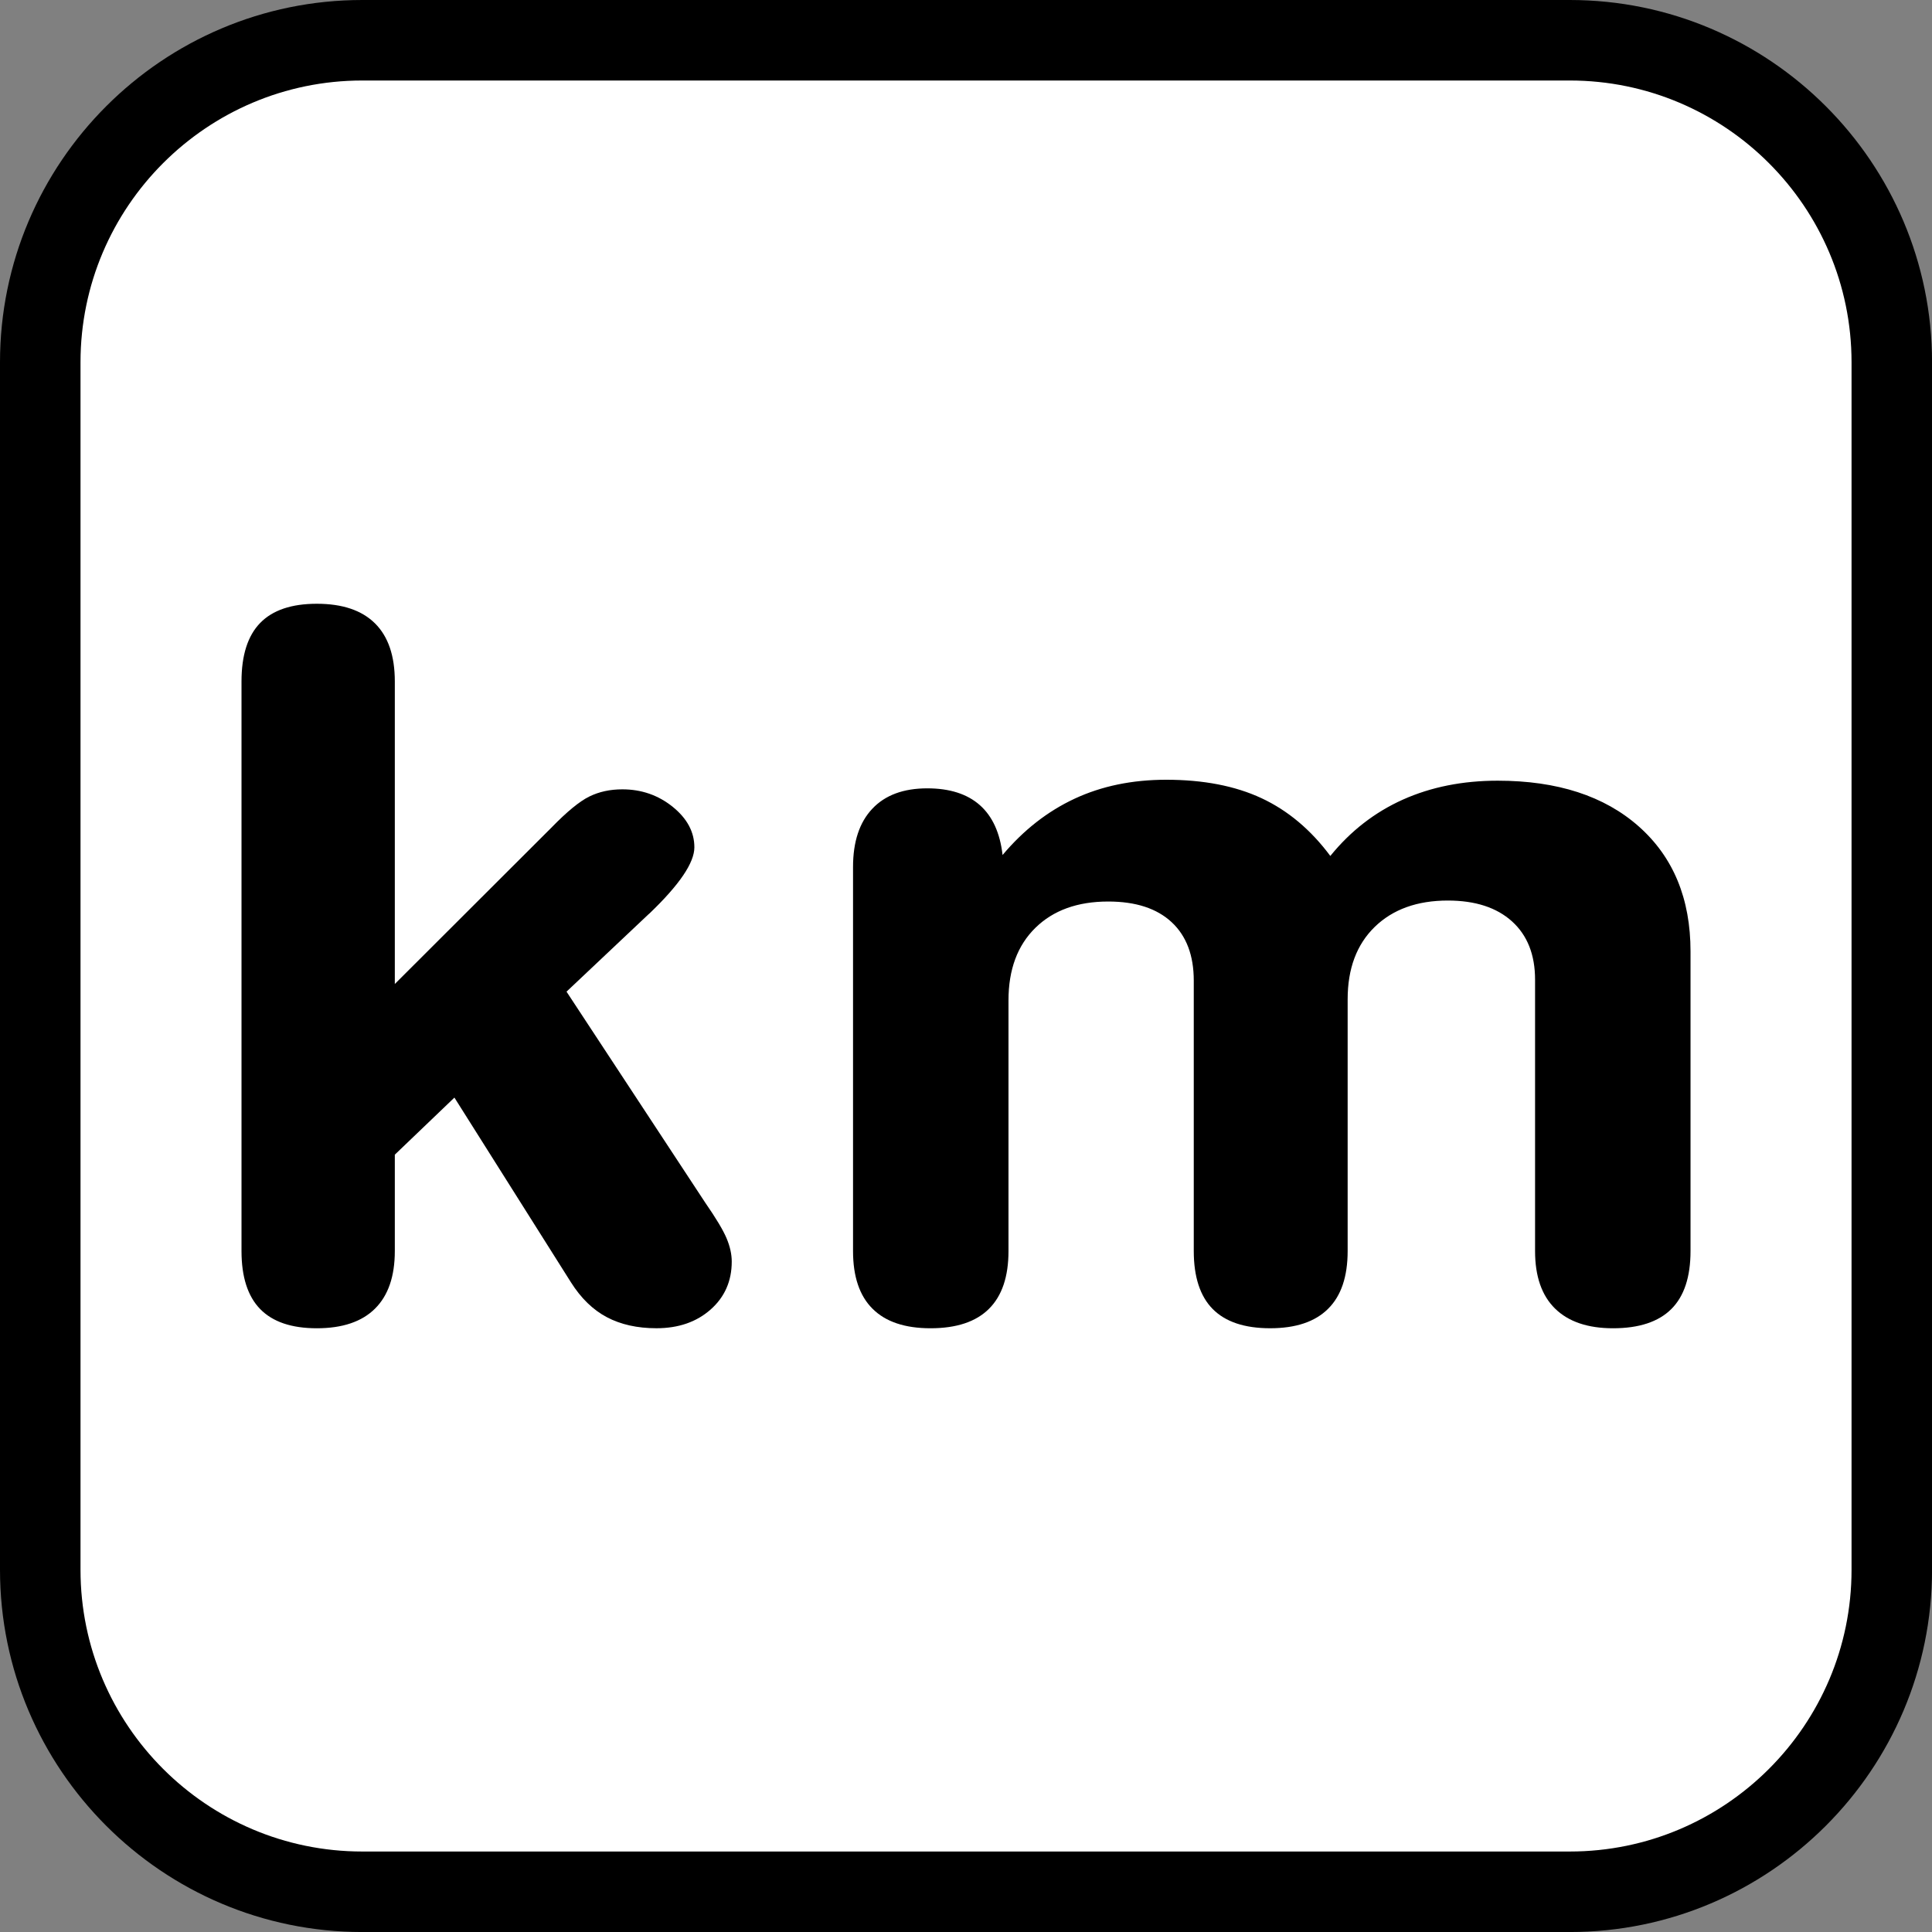
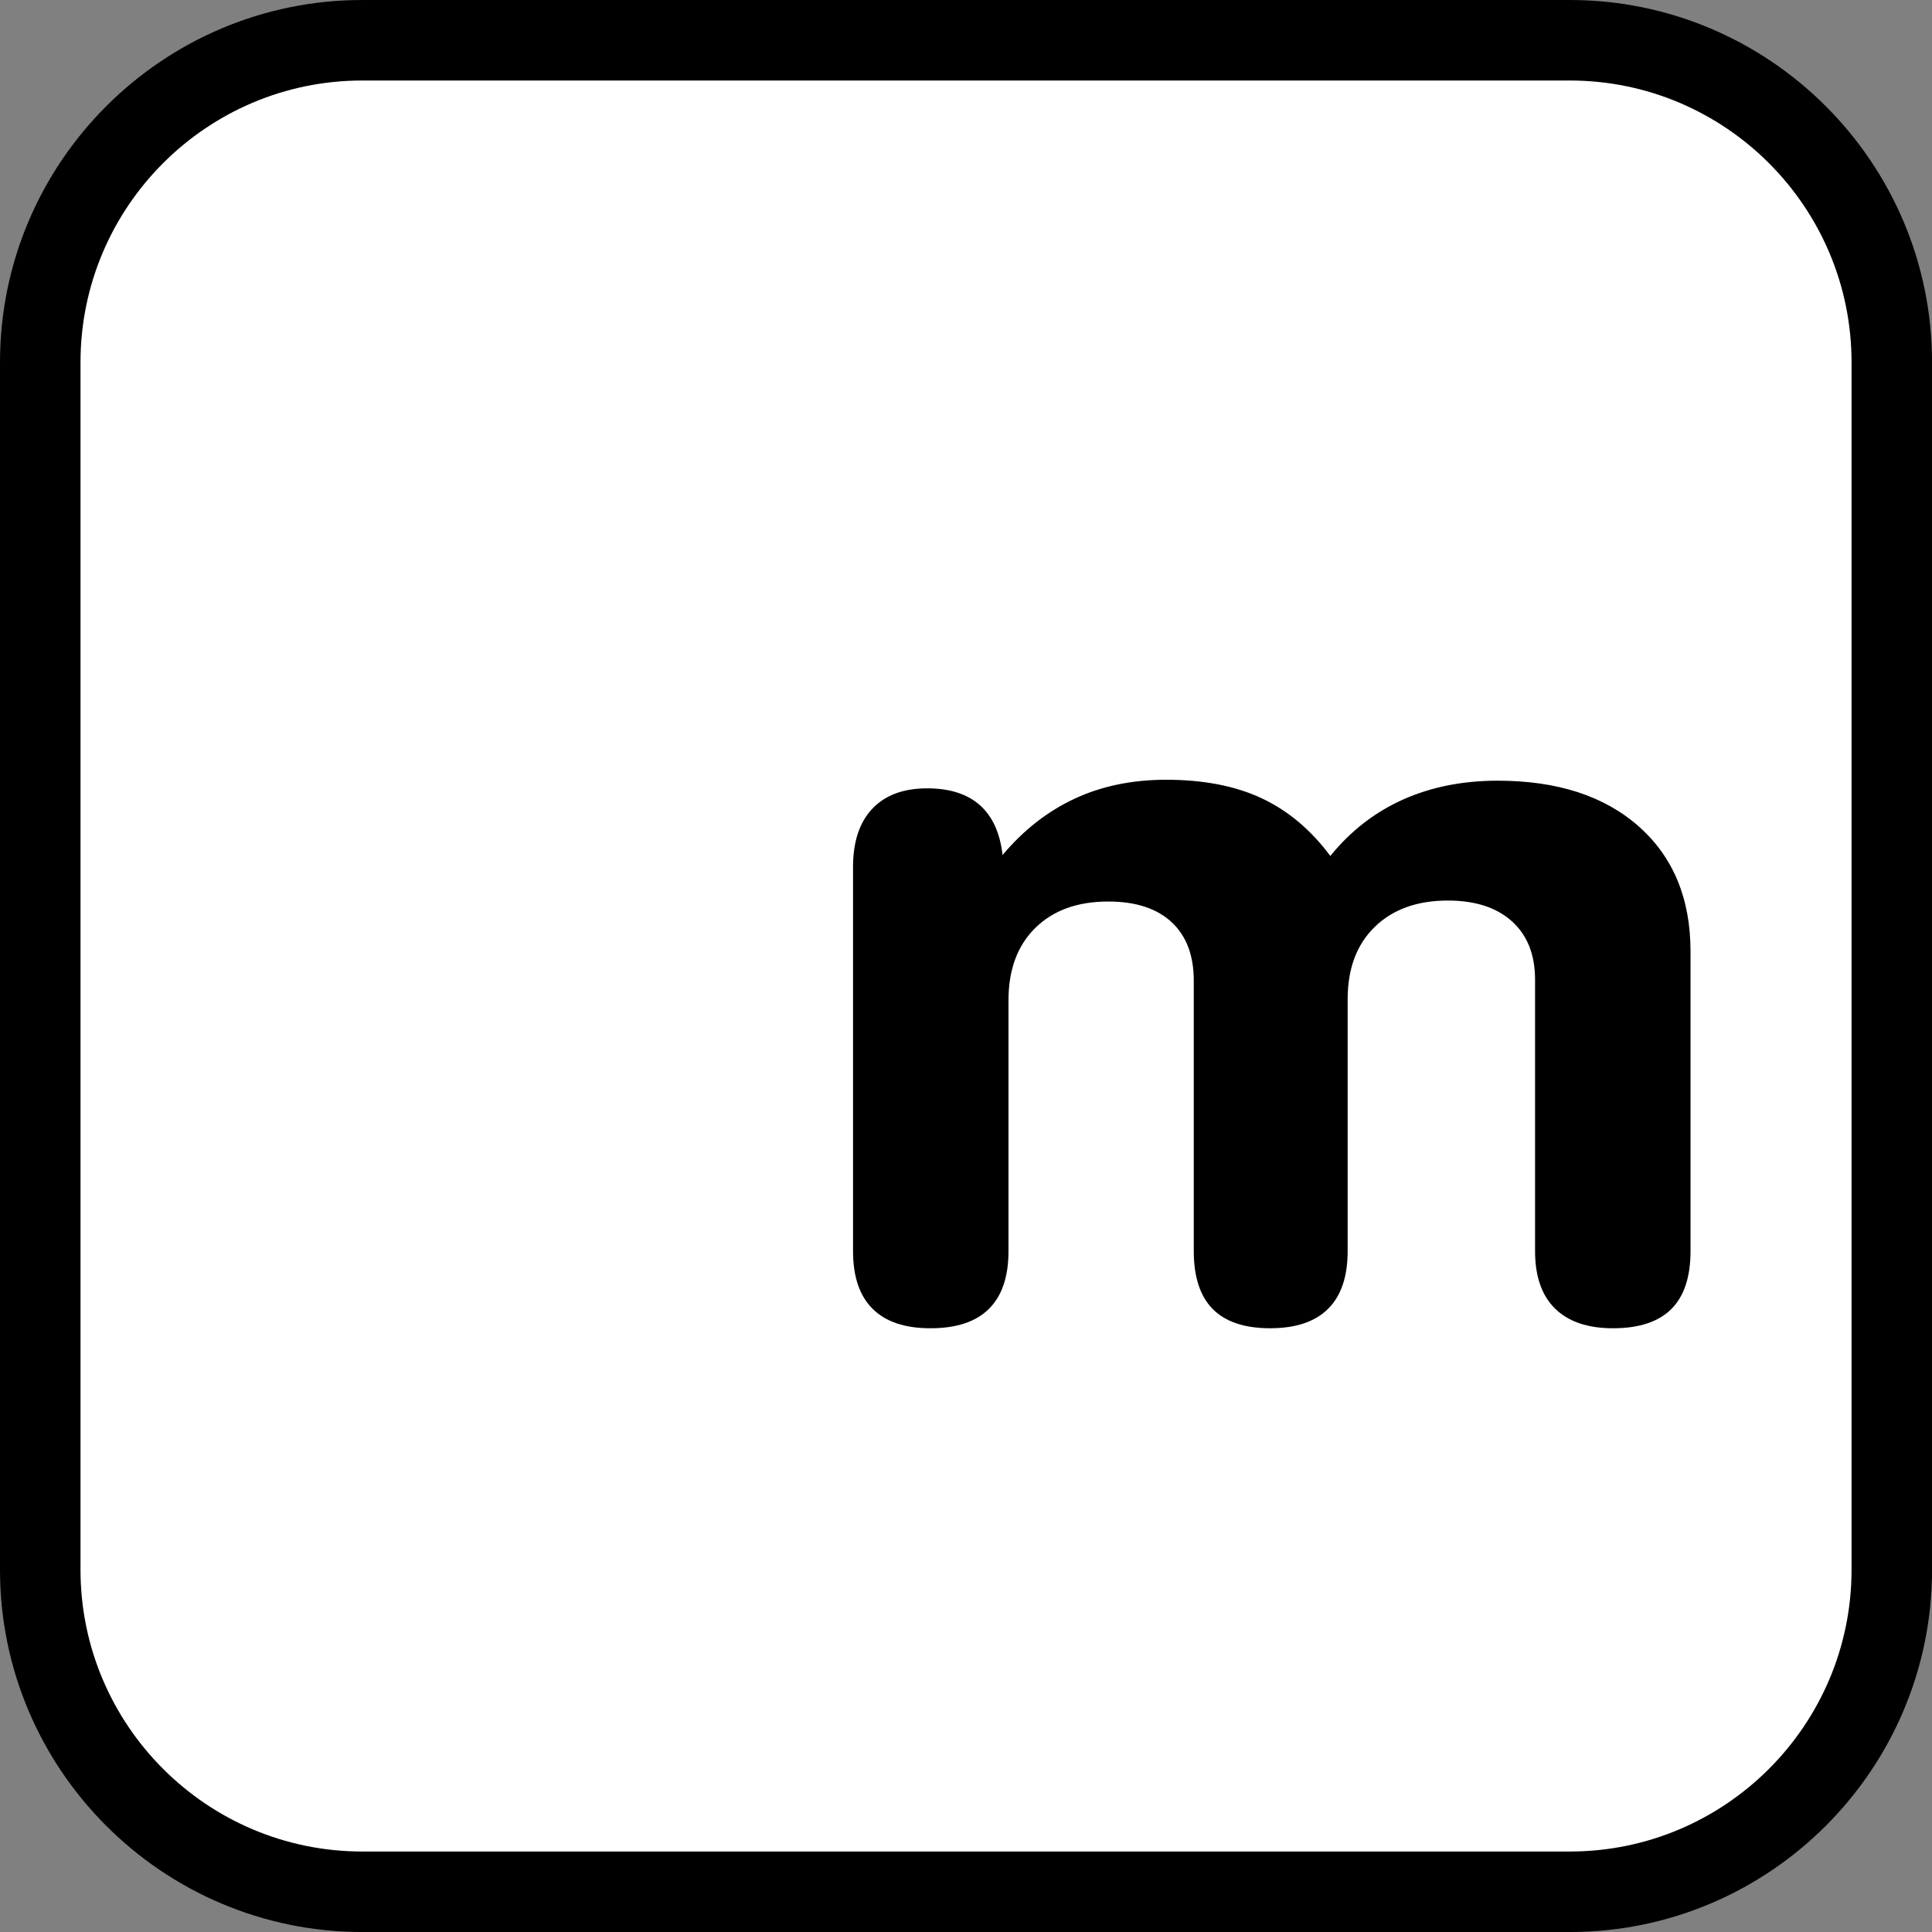
<svg xmlns="http://www.w3.org/2000/svg" version="1.1" id="Calque_1" x="0px" y="0px" width="136.061px" height="136.061px" viewBox="0 0 136.061 136.061" enable-background="new 0 0 136.061 136.061" xml:space="preserve">
  <rect x="0" y="0" width="136.061" height="136.061" fill="#808080" stroke="none" />
  <g>
    <path d="M110.552,0h-85.04C11.445,0,0,11.445,0,25.513v85.039c0,14.065,11.444,25.511,25.512,25.511h85.04   c14.066,0,25.512-11.444,25.512-25.511V25.513C136.064,11.445,124.618,0,110.552,0z" />
    <path fill="#FFFFFF" d="M110.552,5.67h-85.04C14.571,5.67,5.67,14.572,5.67,25.513v85.039c0,10.94,8.9,19.841,19.843,19.841h85.04   c10.941,0,19.842-8.899,19.842-19.841V25.513C130.394,14.572,121.493,5.67,110.552,5.67z" />
  </g>
  <g>
-     <path d="M27.805,88.106c0,1.778-0.463,3.129-1.393,4.053c-0.929,0.924-2.297,1.384-4.101,1.384c-1.782,0-3.108-0.451-3.987-1.352   c-0.877-0.898-1.316-2.265-1.316-4.085V47.99c0-1.846,0.439-3.219,1.316-4.12c0.877-0.9,2.204-1.35,3.987-1.35   c1.804,0,3.172,0.46,4.101,1.384c0.929,0.923,1.393,2.284,1.393,4.085v21.308L38.829,58.29c1.095-1.126,1.983-1.856,2.672-2.194   c0.687-0.338,1.462-0.507,2.326-0.507c1.347,0,2.531,0.411,3.549,1.232c1.017,0.823,1.525,1.773,1.525,2.852   c0,1.081-1.043,2.624-3.129,4.626L45.658,64.4l-5.761,5.437l9.767,14.857c0.763,1.102,1.265,1.94,1.506,2.515   c0.242,0.576,0.363,1.12,0.363,1.638c0,1.373-0.496,2.498-1.488,3.376c-0.994,0.879-2.265,1.318-3.816,1.318   c-1.347,0-2.511-0.26-3.49-0.777c-0.979-0.517-1.826-1.338-2.536-2.466l-8.201-13l-4.197,4.02V88.106z" />
    <path d="M93.688,60.281c1.423-1.756,3.126-3.077,5.11-3.968c1.986-0.889,4.21-1.333,6.675-1.333c4.198,0,7.515,1.075,9.941,3.225   c2.426,2.15,3.641,5.082,3.641,8.797v21.104c0,1.821-0.449,3.187-1.354,4.085c-0.904,0.9-2.271,1.352-4.104,1.352   c-1.777,0-3.139-0.462-4.08-1.384c-0.942-0.924-1.41-2.274-1.41-4.053V68.994c0-1.756-0.541-3.125-1.621-4.103   c-1.084-0.98-2.591-1.47-4.523-1.47c-2.159,0-3.877,0.62-5.149,1.857c-1.271,1.239-1.906,2.938-1.906,5.098v17.729   c0,1.799-0.457,3.157-1.375,4.065c-0.916,0.915-2.276,1.372-4.083,1.372c-1.803,0-3.149-0.451-4.043-1.352   c-0.889-0.898-1.336-2.265-1.336-4.085V69.062c0-1.778-0.52-3.153-1.561-4.12c-1.045-0.969-2.531-1.452-4.463-1.452   c-2.166,0-3.874,0.619-5.133,1.856c-1.26,1.238-1.891,2.938-1.891,5.098v17.661c0,1.801-0.457,3.157-1.371,4.065   c-0.916,0.915-2.289,1.373-4.119,1.373c-1.808,0-3.167-0.458-4.082-1.373c-0.917-0.908-1.376-2.265-1.376-4.065V61.058   c0-1.778,0.452-3.146,1.358-4.103c0.901-0.956,2.19-1.436,3.871-1.436c1.575,0,2.811,0.395,3.702,1.183   c0.889,0.788,1.422,1.958,1.6,3.512c1.476-1.755,3.166-3.077,5.075-3.967c1.908-0.889,4.057-1.333,6.446-1.333   c2.621,0,4.858,0.433,6.716,1.299C90.699,57.08,92.315,58.436,93.688,60.281z" />
  </g>
</svg>